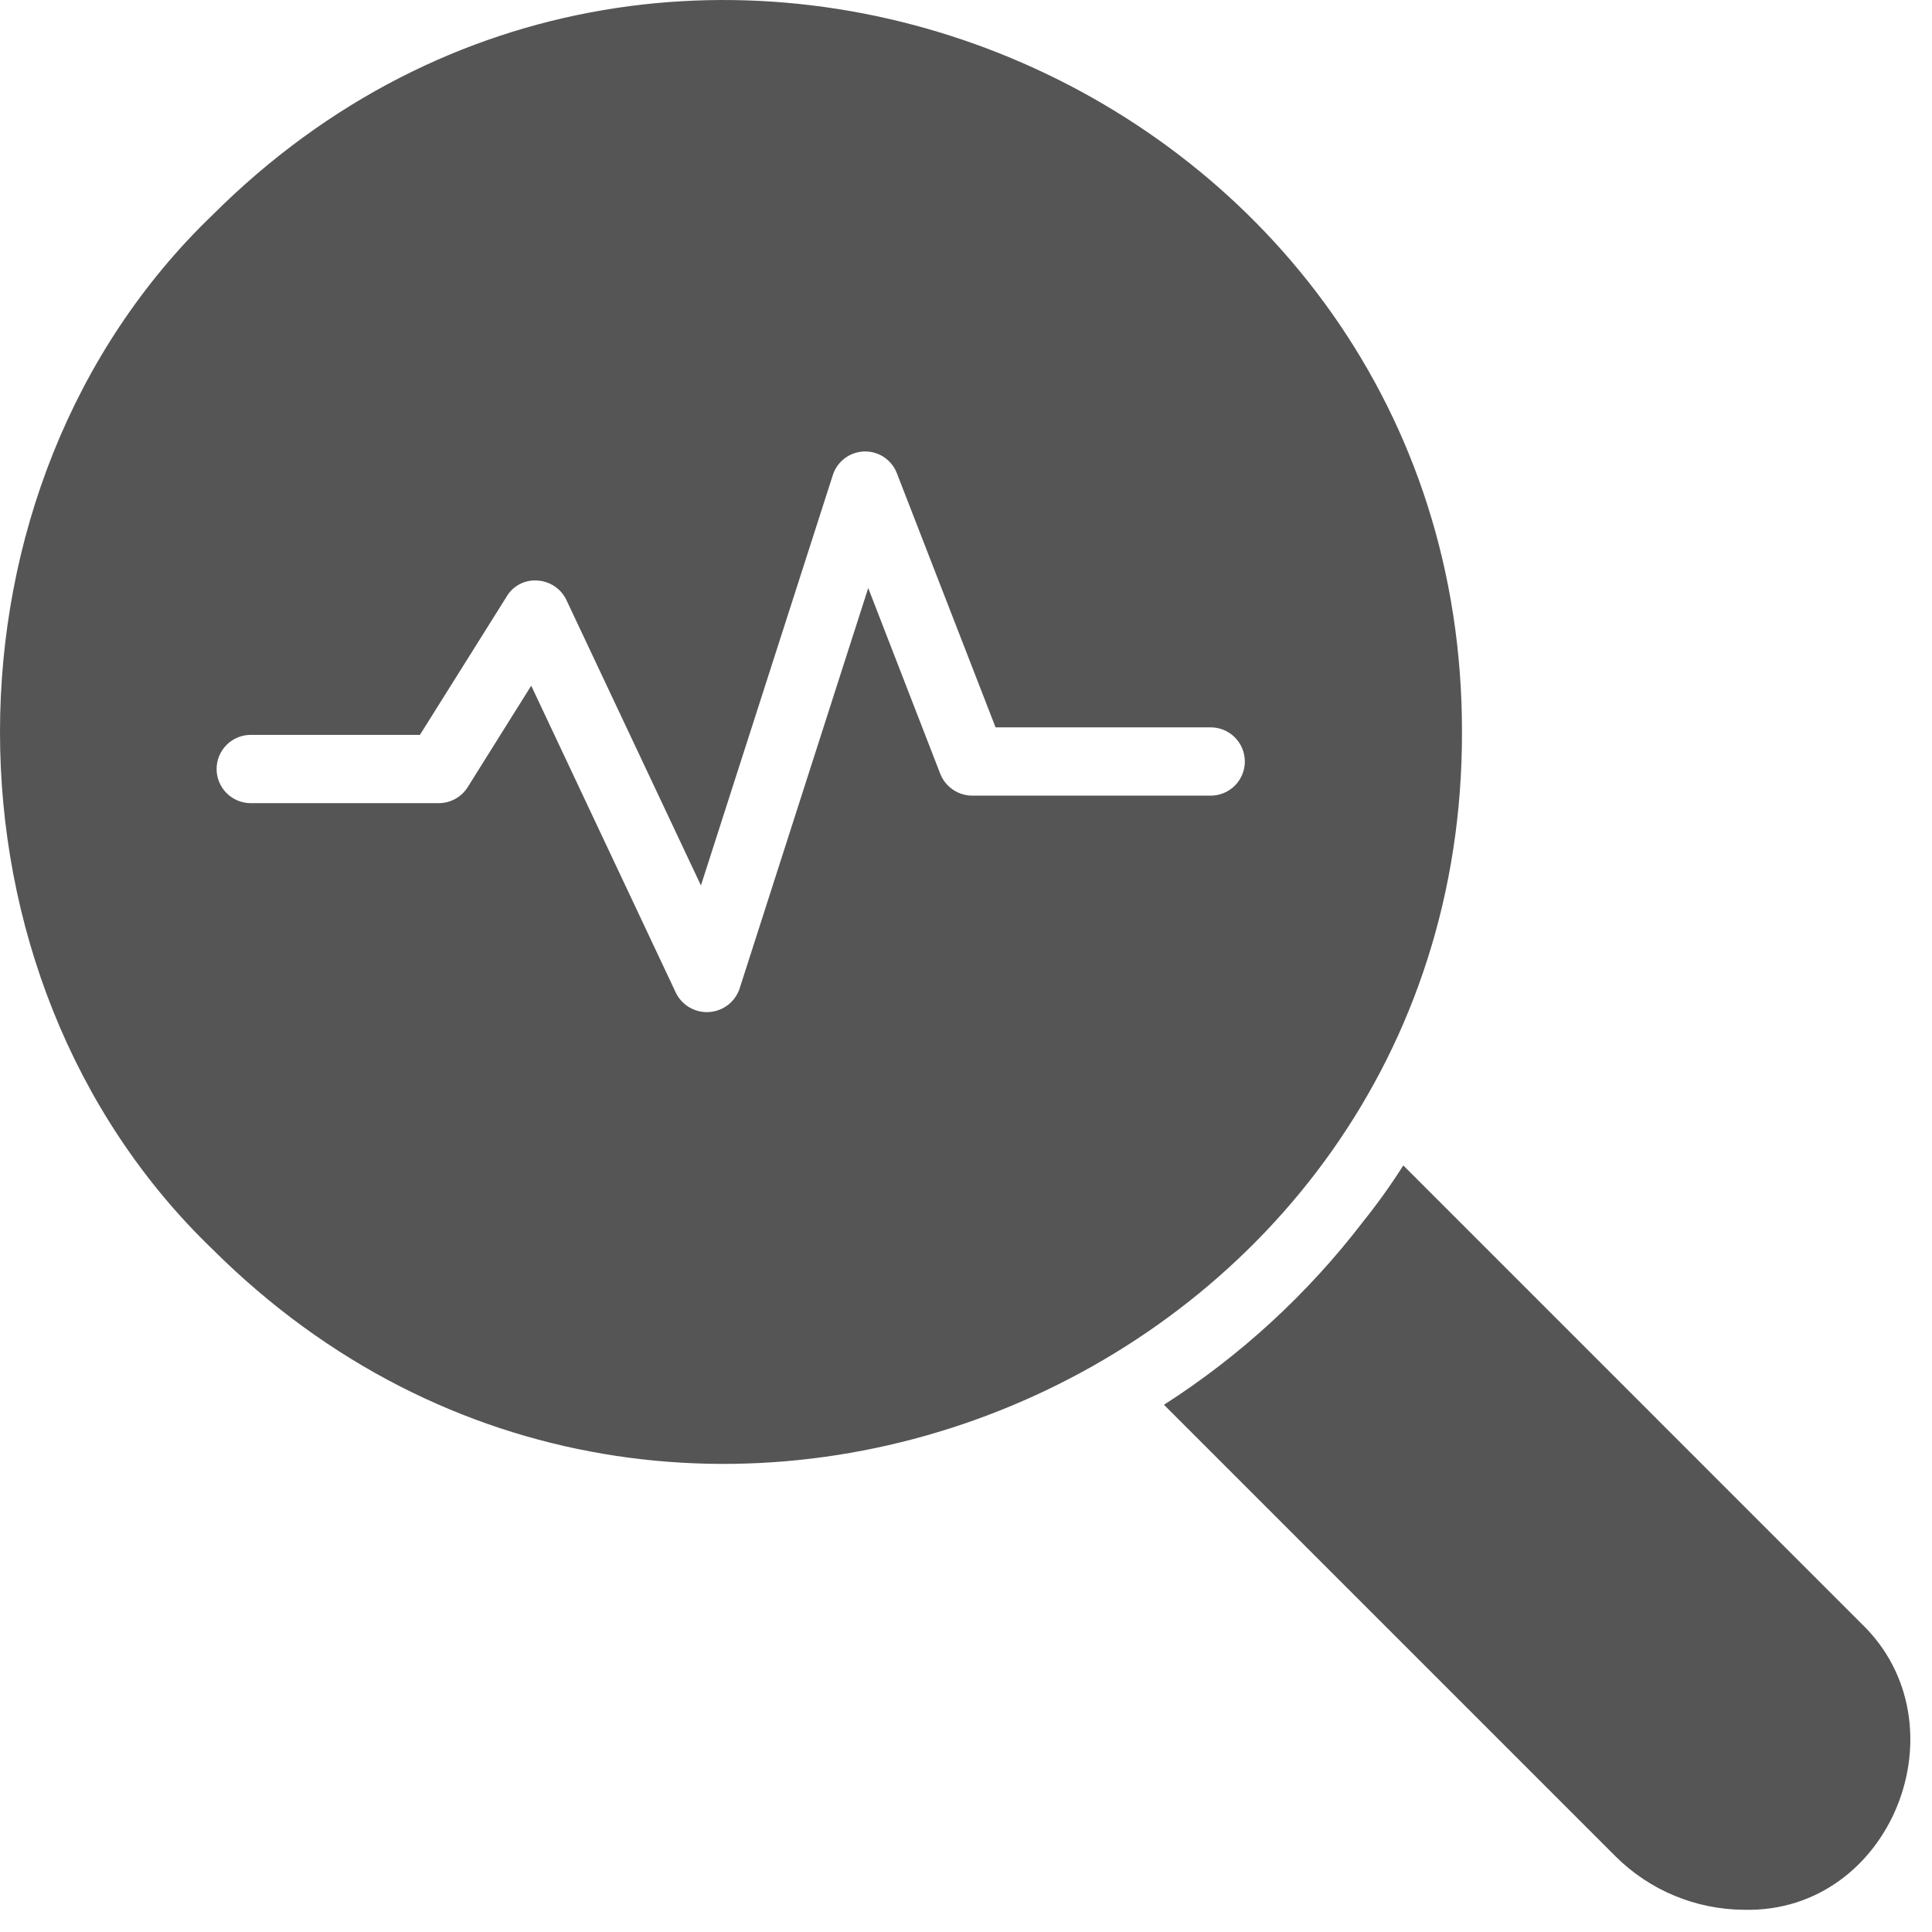
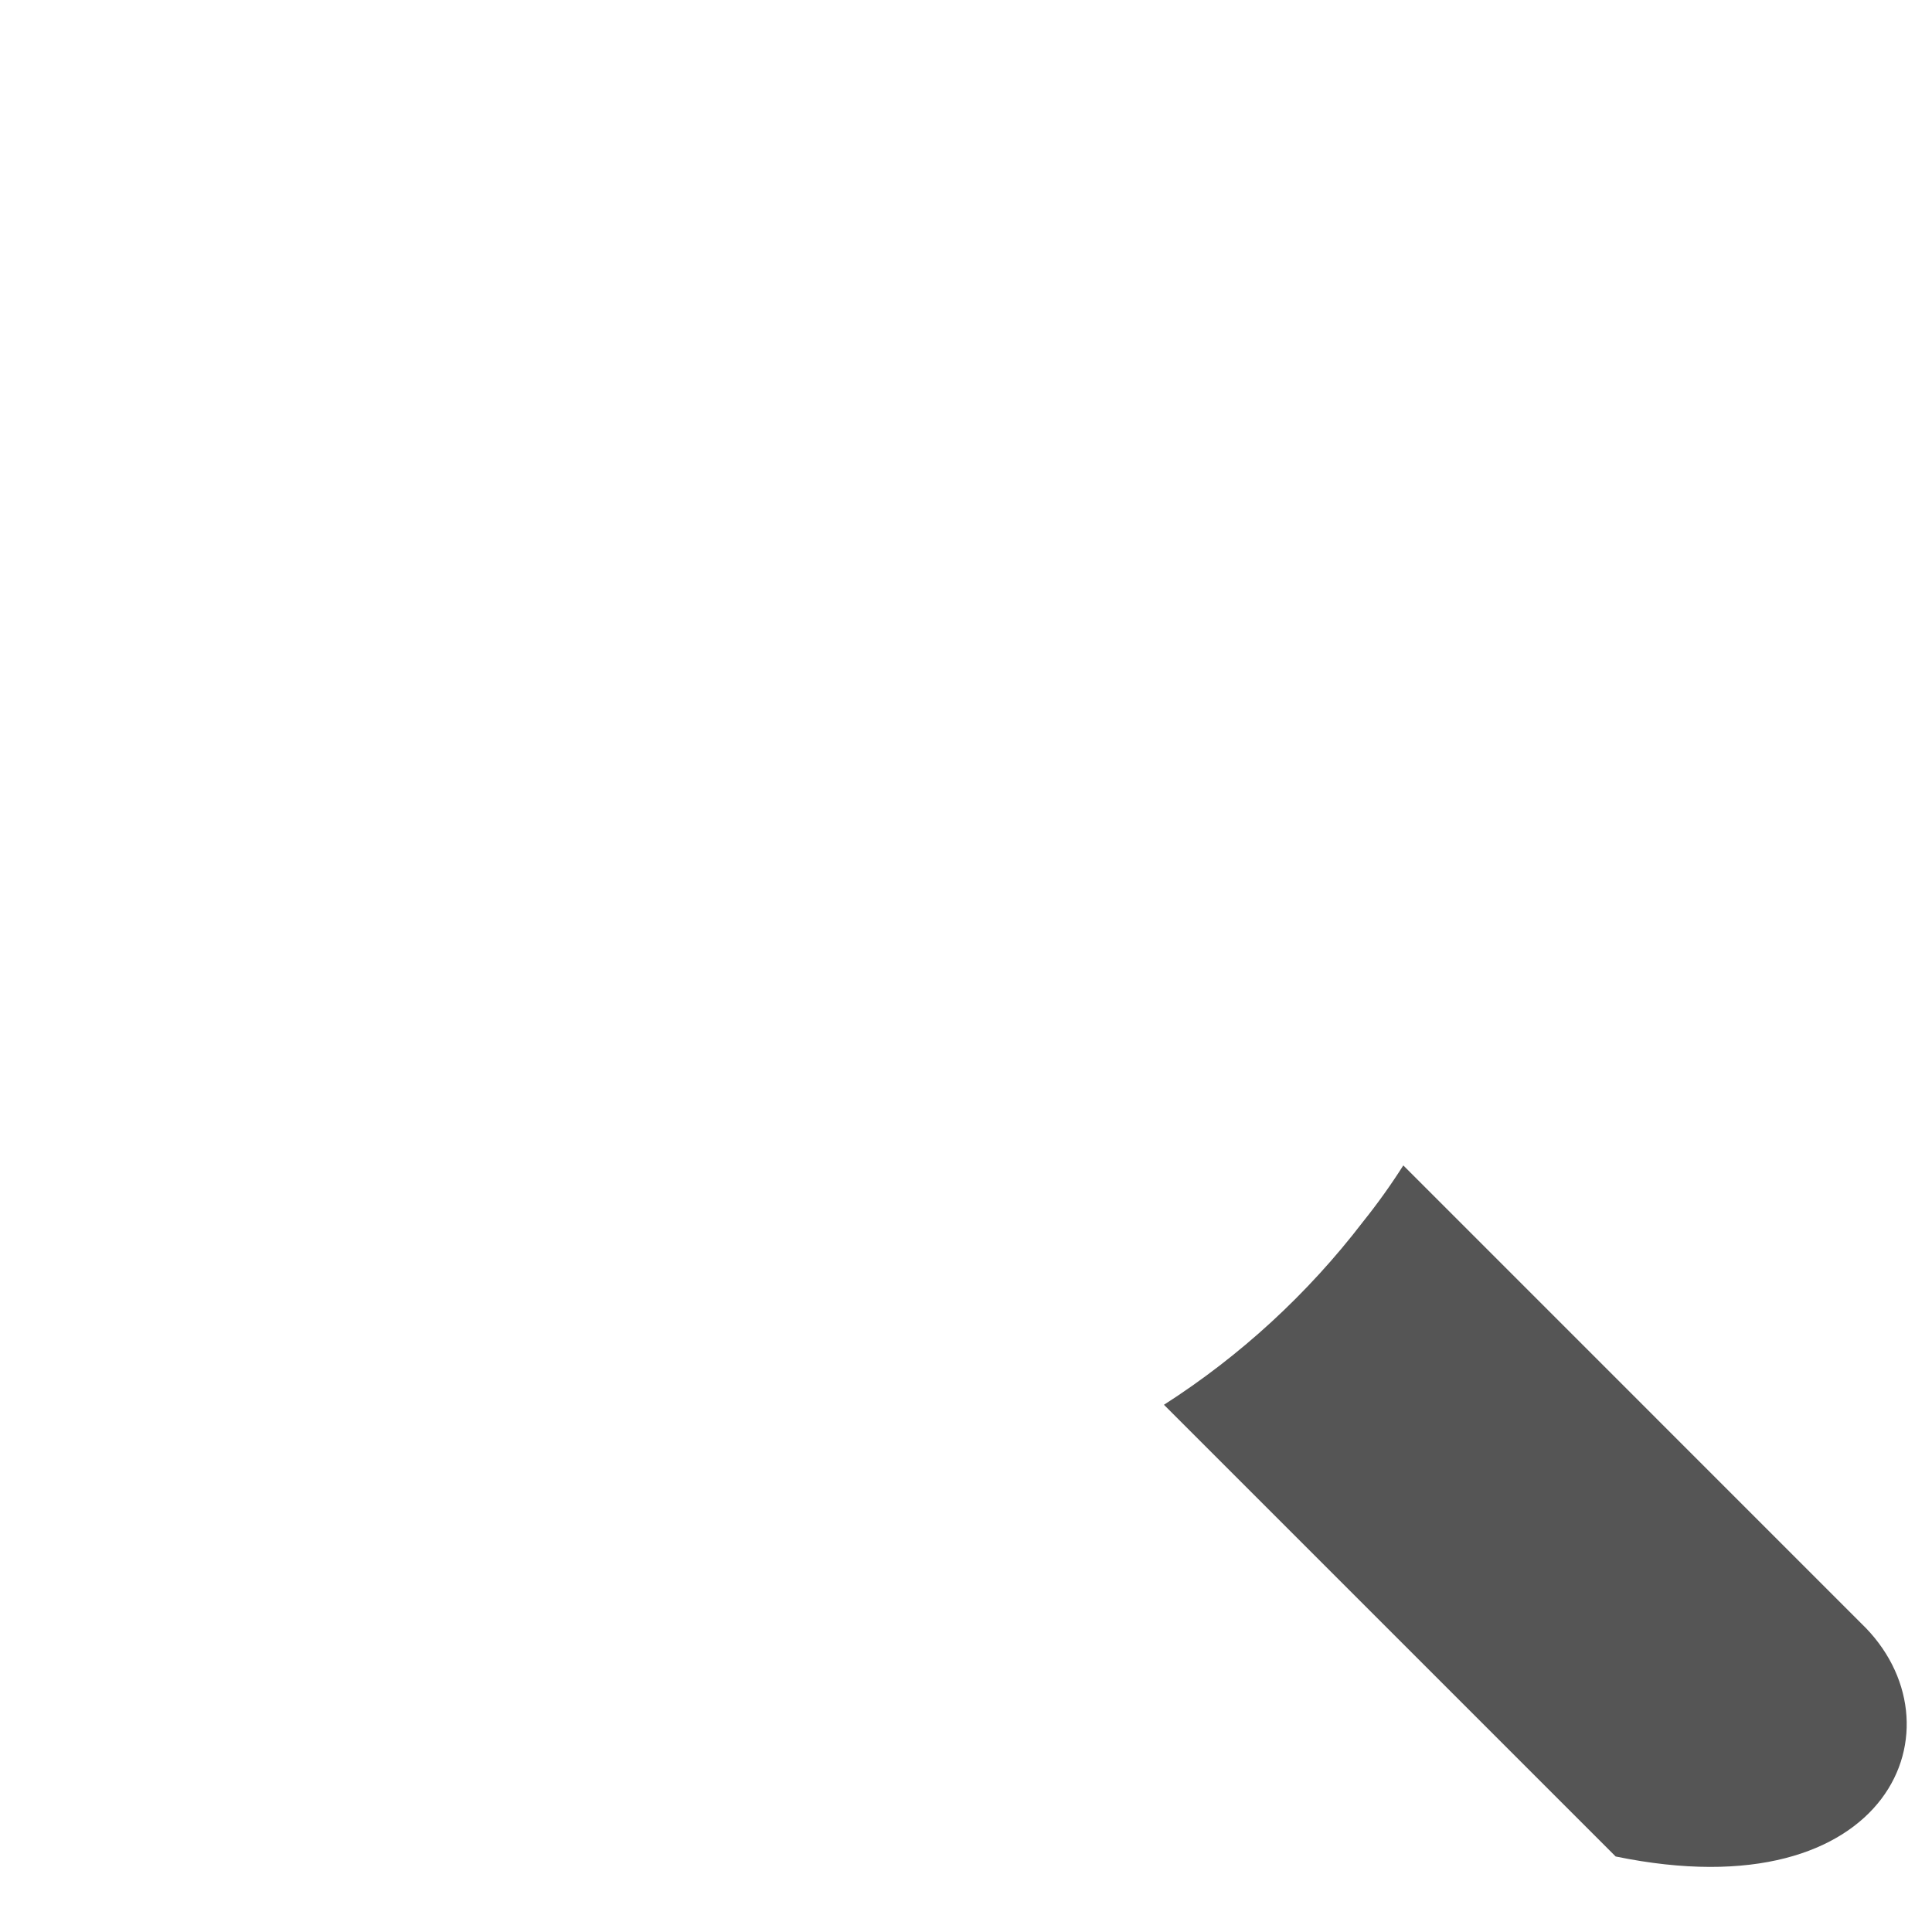
<svg xmlns="http://www.w3.org/2000/svg" width="46" height="46" viewBox="0 0 46 46" fill="none">
-   <path d="M34.809 17.432C34.831 2.042 16.079 -5.865 5.071 5.108C-1.69 11.595 -1.691 23.264 5.072 29.756C16.083 40.709 34.833 32.822 34.809 17.432ZM22.387 18.424L20.672 14.001L17.607 23.545C17.554 23.698 17.457 23.832 17.329 23.93C17.2 24.028 17.045 24.086 16.884 24.096C16.722 24.107 16.561 24.069 16.421 23.989C16.28 23.908 16.167 23.788 16.095 23.643L12.648 16.326L11.136 18.741C11.063 18.858 10.961 18.954 10.84 19.021C10.719 19.088 10.583 19.123 10.445 19.123H5.958C5.744 19.119 5.541 19.032 5.391 18.88C5.241 18.728 5.157 18.523 5.157 18.31C5.157 18.096 5.241 17.892 5.391 17.739C5.541 17.587 5.744 17.5 5.958 17.497H9.998L12.063 14.204C12.137 14.078 12.244 13.976 12.374 13.908C12.503 13.841 12.649 13.811 12.794 13.822C12.941 13.83 13.082 13.878 13.204 13.959C13.325 14.041 13.423 14.153 13.486 14.286L16.689 21.082L19.827 11.318C19.876 11.158 19.975 11.017 20.109 10.915C20.243 10.812 20.405 10.755 20.573 10.749C20.742 10.744 20.907 10.791 21.047 10.884C21.187 10.978 21.295 11.112 21.355 11.27L23.704 17.318H28.826C29.041 17.318 29.248 17.404 29.401 17.556C29.553 17.709 29.639 17.915 29.639 18.131C29.639 18.347 29.553 18.553 29.401 18.706C29.248 18.858 29.041 18.944 28.826 18.944H23.143C22.98 18.942 22.82 18.892 22.686 18.799C22.551 18.707 22.447 18.576 22.387 18.424Z" fill="#555555" />
-   <path d="M44.313 38.65L33.412 27.748C33.117 28.212 32.797 28.66 32.452 29.09C31.137 30.806 29.534 32.281 27.713 33.447L38.468 44.202C39.281 45.01 40.379 45.465 41.525 45.471C45.038 45.555 46.816 41.048 44.313 38.65Z" fill="#555555" />
+   <path d="M44.313 38.65L33.412 27.748C33.117 28.212 32.797 28.66 32.452 29.09C31.137 30.806 29.534 32.281 27.713 33.447L38.468 44.202C45.038 45.555 46.816 41.048 44.313 38.65Z" fill="#555555" />
</svg>